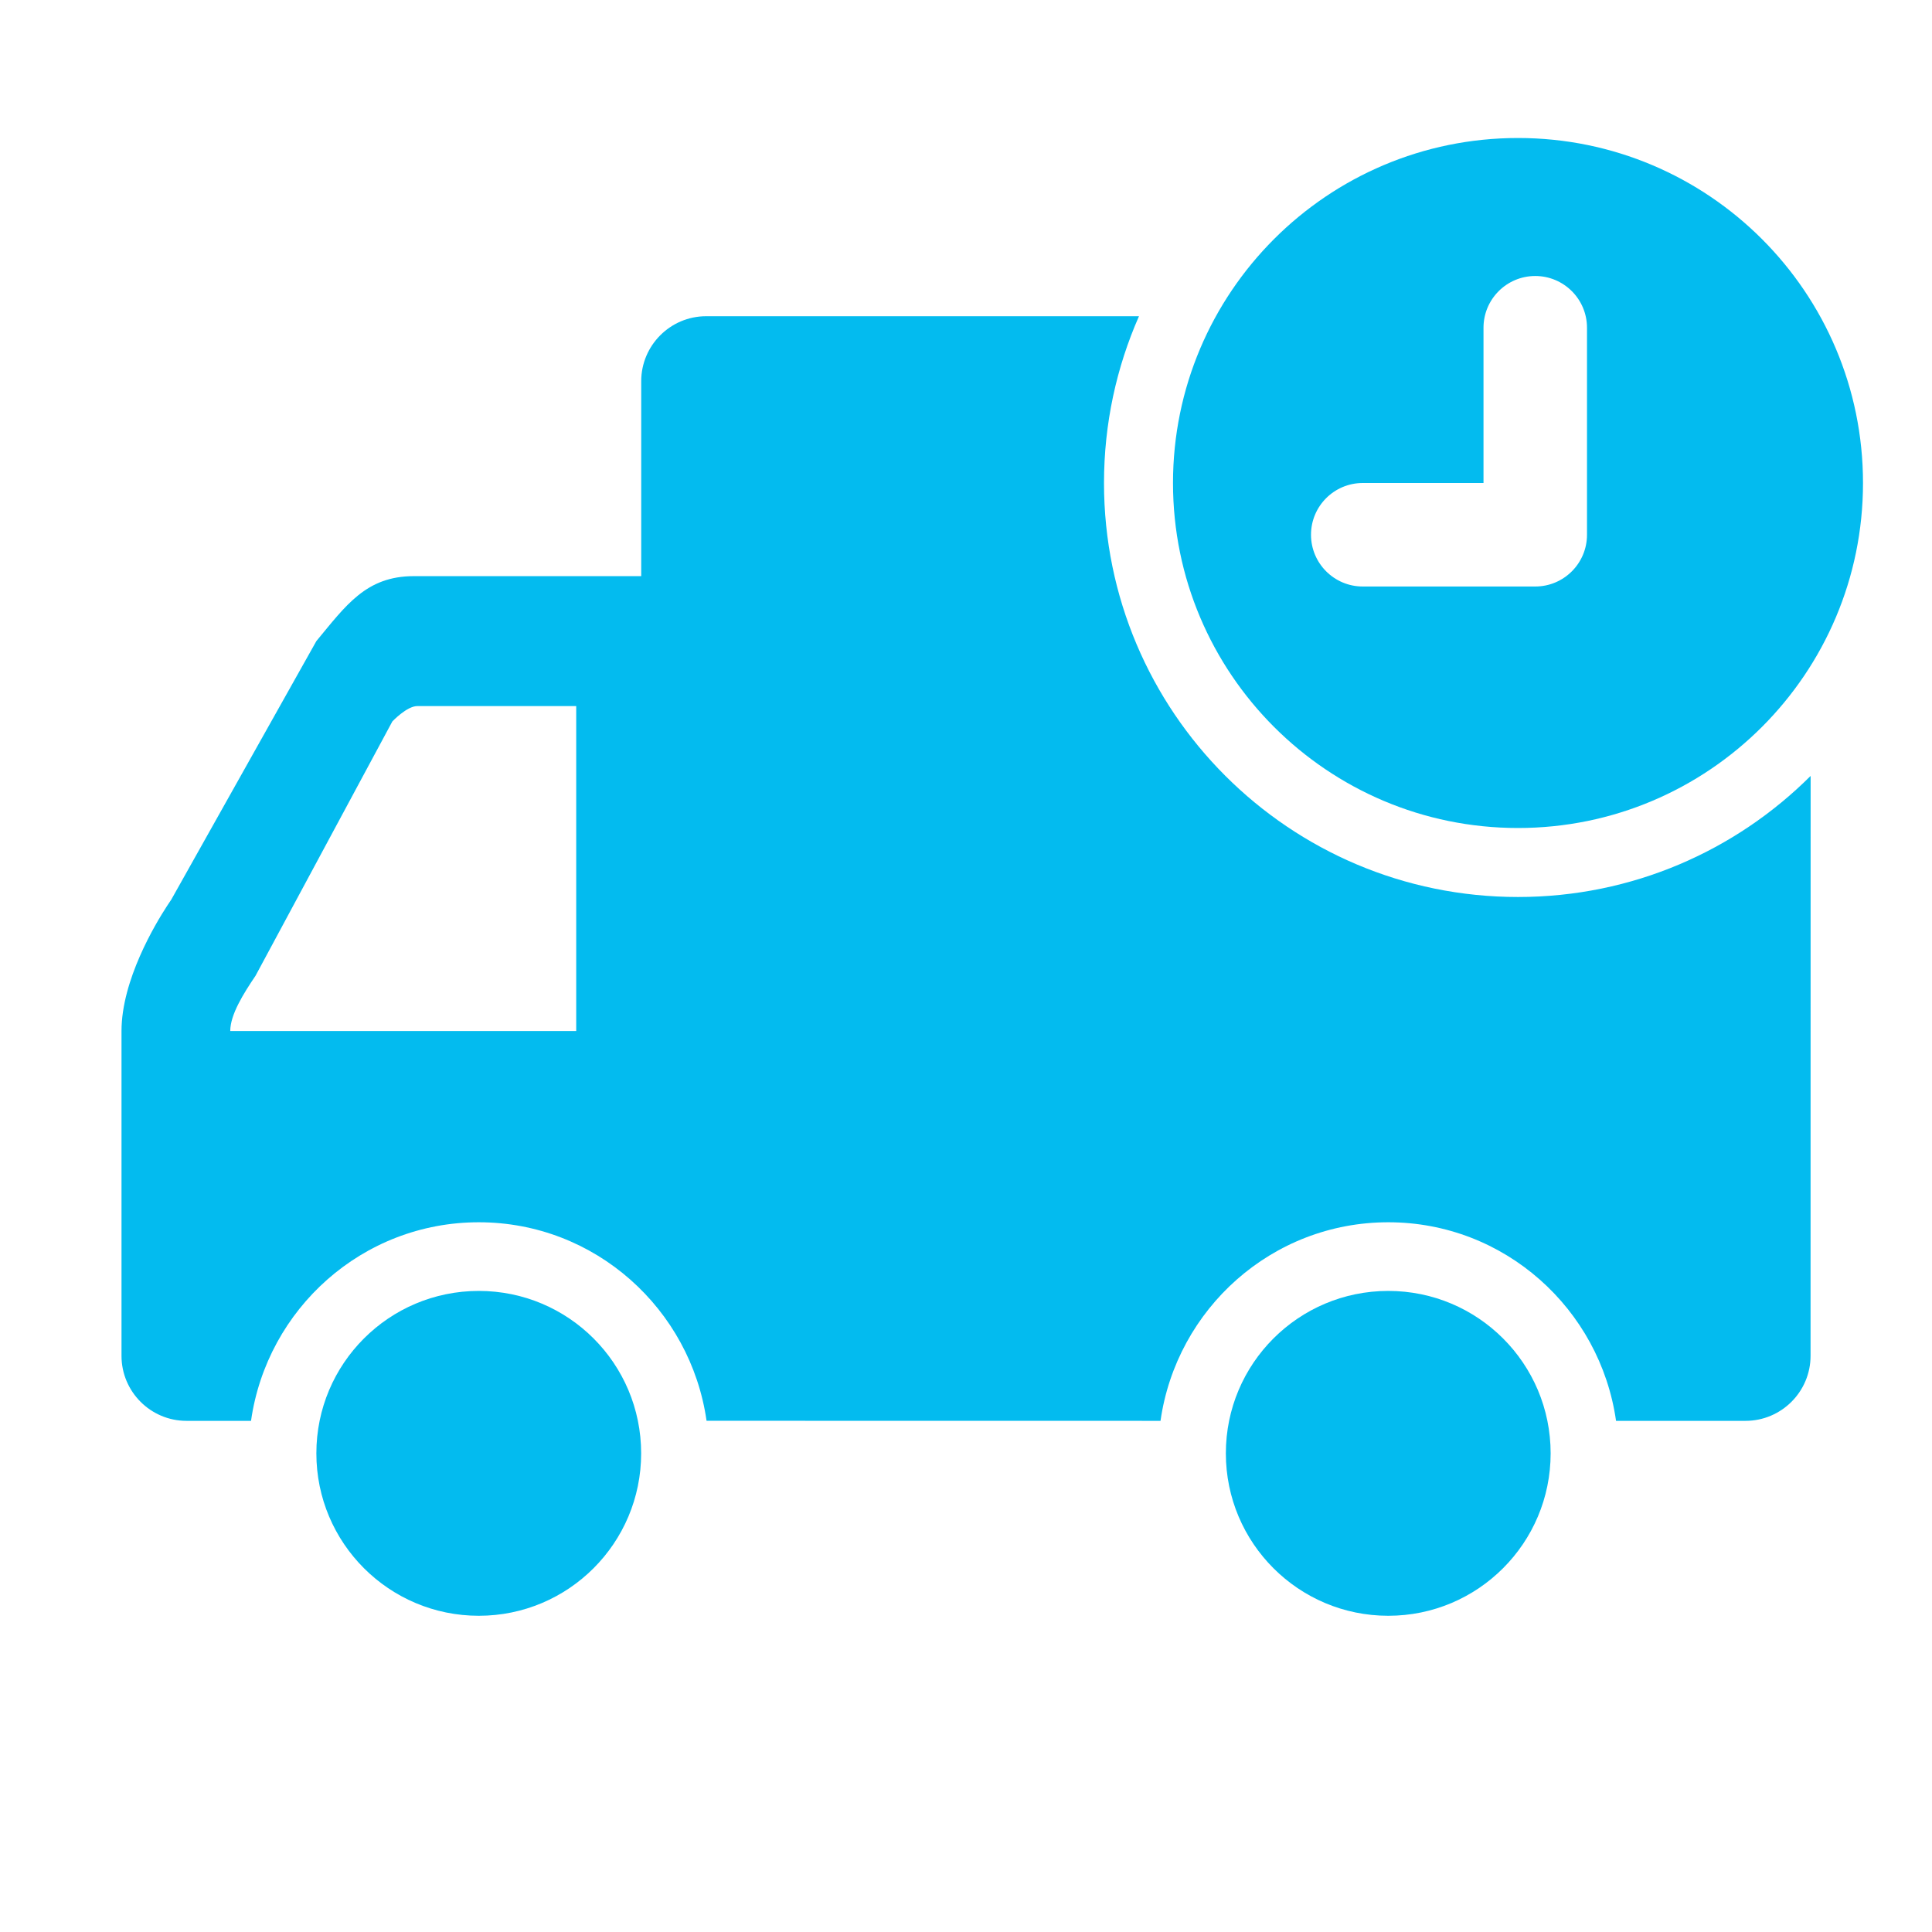
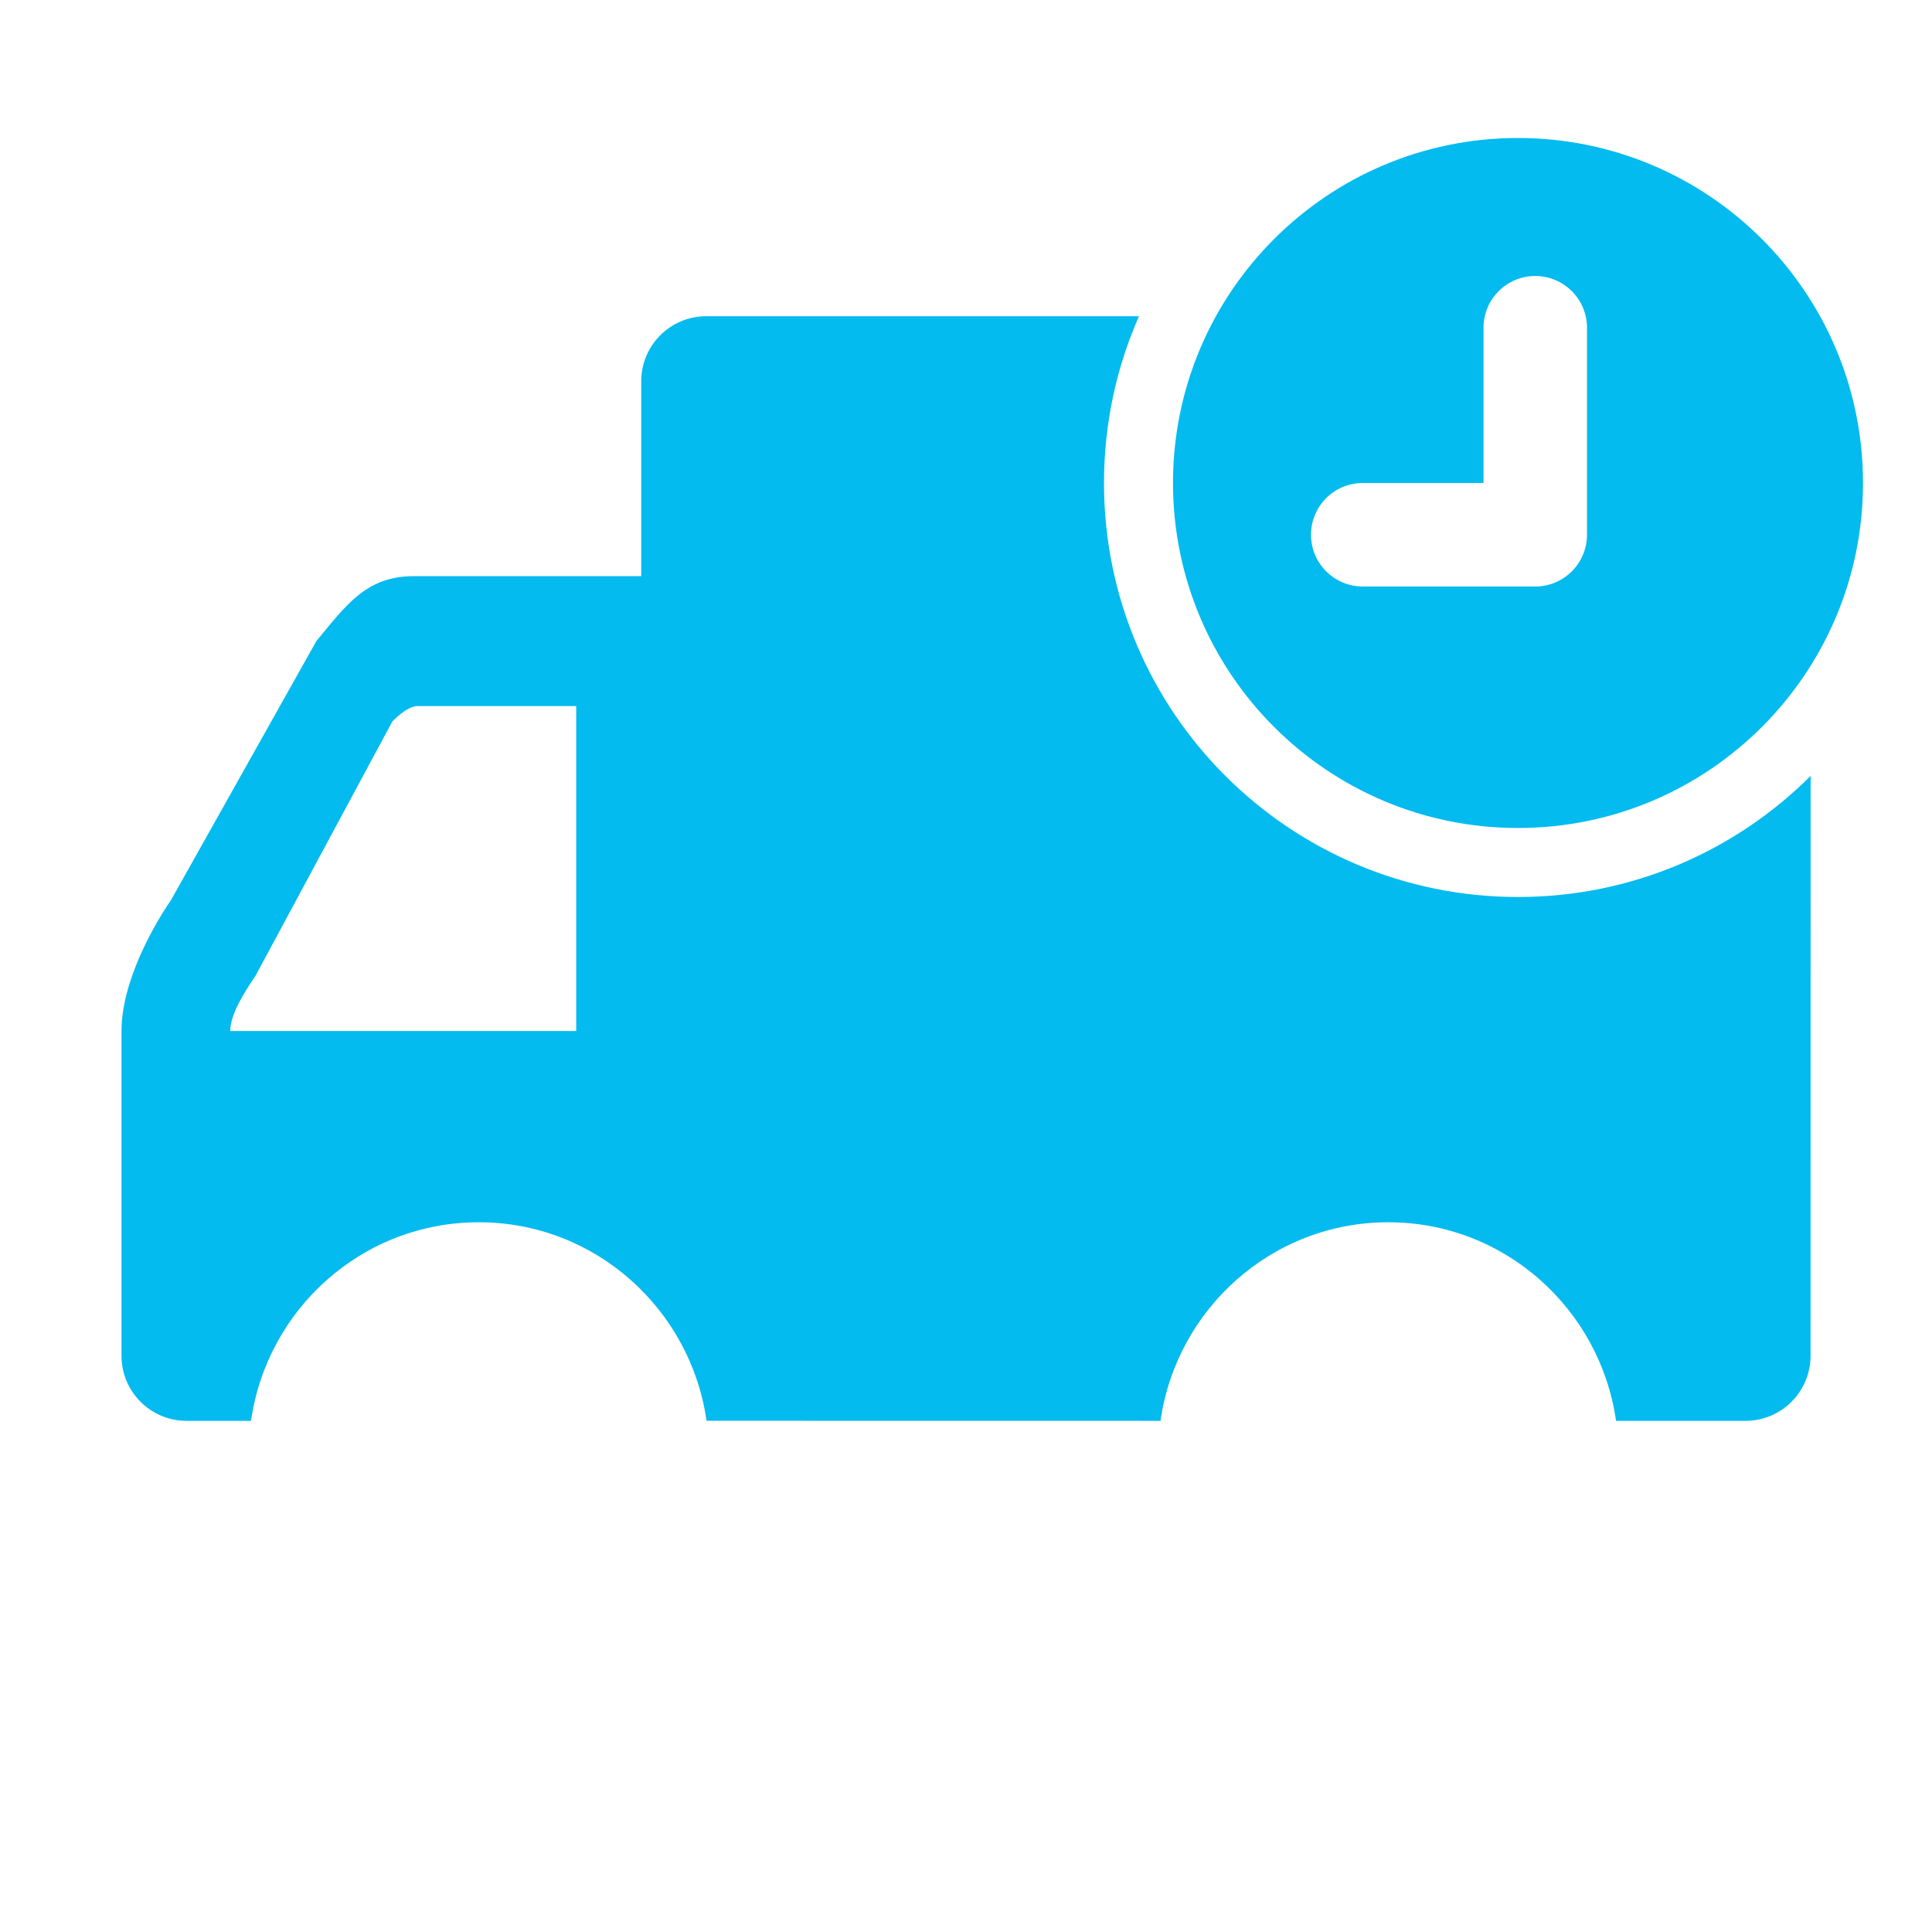
<svg xmlns="http://www.w3.org/2000/svg" width="28px" height="28px" viewBox="0 0 28 28" version="1.1">
  <title>快递</title>
  <g id="页面-3" stroke="none" stroke-width="1" fill="none" fill-rule="evenodd">
    <g id="商品详情（新）-新增" transform="translate(-1582, -1391)">
      <g id="编组-37" transform="translate(966, 161)">
        <g id="编组-29" transform="translate(0, 1200)">
          <g id="编组-42备份" transform="translate(348, 20)">
            <g id="编组-44" transform="translate(21, 10)">
              <g id="快递" transform="translate(261, 14) scale(-1, 1) translate(-261, -14) translate(247, 0)">
-                 <rect id="矩形" fill="#000000" fill-rule="nonzero" opacity="0" x="0" y="0" width="28" height="28" />
-                 <path d="M21.061,18.709 C19.761,18.709 18.708,19.762 18.708,21.063 C18.708,22.363 19.761,23.417 21.061,23.417 C22.361,23.417 23.415,22.363 23.415,21.063 C23.415,19.762 22.361,18.709 21.061,18.709 Z" id="路径" fill="#03BBEF" fill-rule="nonzero" />
                <path d="M17.766,4.583 C18.285,4.583 18.707,5.006 18.707,5.525 L18.707,8.35 L22.003,8.35 C22.694,8.35 22.985,8.773 23.415,9.291 L25.519,13.04 C25.519,13.04 25.521,13.043 25.526,13.05 L25.578,13.128 C25.751,13.393 26.239,14.207 26.239,14.942 L26.239,19.65 C26.239,20.169 25.817,20.592 25.298,20.592 L24.362,20.592 C24.131,18.97 22.747,17.714 21.061,17.714 C19.377,17.714 17.992,18.969 17.76,20.591 L11.181,20.592 C10.95,18.97 9.566,17.714 7.88,17.714 C6.195,17.714 4.81,18.97 4.579,20.592 L2.702,20.592 C2.183,20.592 1.76,20.169 1.76,19.65 L1.759,11.245 C2.845,12.329 4.344,13 6,13 C9.314,13 12,10.314 12,7 C12,6.14 11.819,5.322 11.493,4.583 Z M21.952,10.233 L19.649,10.233 L19.649,14.942 L24.663,14.942 C24.663,14.706 24.472,14.4 24.297,14.142 L22.314,10.456 C22.314,10.456 22.104,10.233 21.952,10.233 Z" id="形状结合" fill="#03BBEF" fill-rule="nonzero" />
                <path d="M6,2 C8.761,2 11,4.239 11,7 C11,9.761 8.761,12 6,12 C3.239,12 1,9.761 1,7 C1,4.239 3.239,2 6,2 Z M5.75,4 C5.336,4 5,4.336 5,4.75 L5,7.75 C5,8.164 5.336,8.5 5.75,8.5 L8.25,8.5 C8.664,8.5 9,8.164 9,7.75 C9,7.336 8.664,7 8.25,7 L6.5,7 L6.5,4.75 C6.5,4.336 6.164,4 5.75,4 Z" id="形状结合" fill="#03BBEF" />
-                 <path d="M7.88,18.709 C6.58,18.709 5.527,19.762 5.527,21.063 C5.527,22.363 6.58,23.417 7.88,23.417 C9.18,23.417 10.234,22.363 10.234,21.063 C10.234,19.762 9.18,18.709 7.88,18.709 Z" id="路径" fill="#03BBEF" fill-rule="nonzero" />
              </g>
            </g>
          </g>
        </g>
      </g>
    </g>
  </g>
</svg>